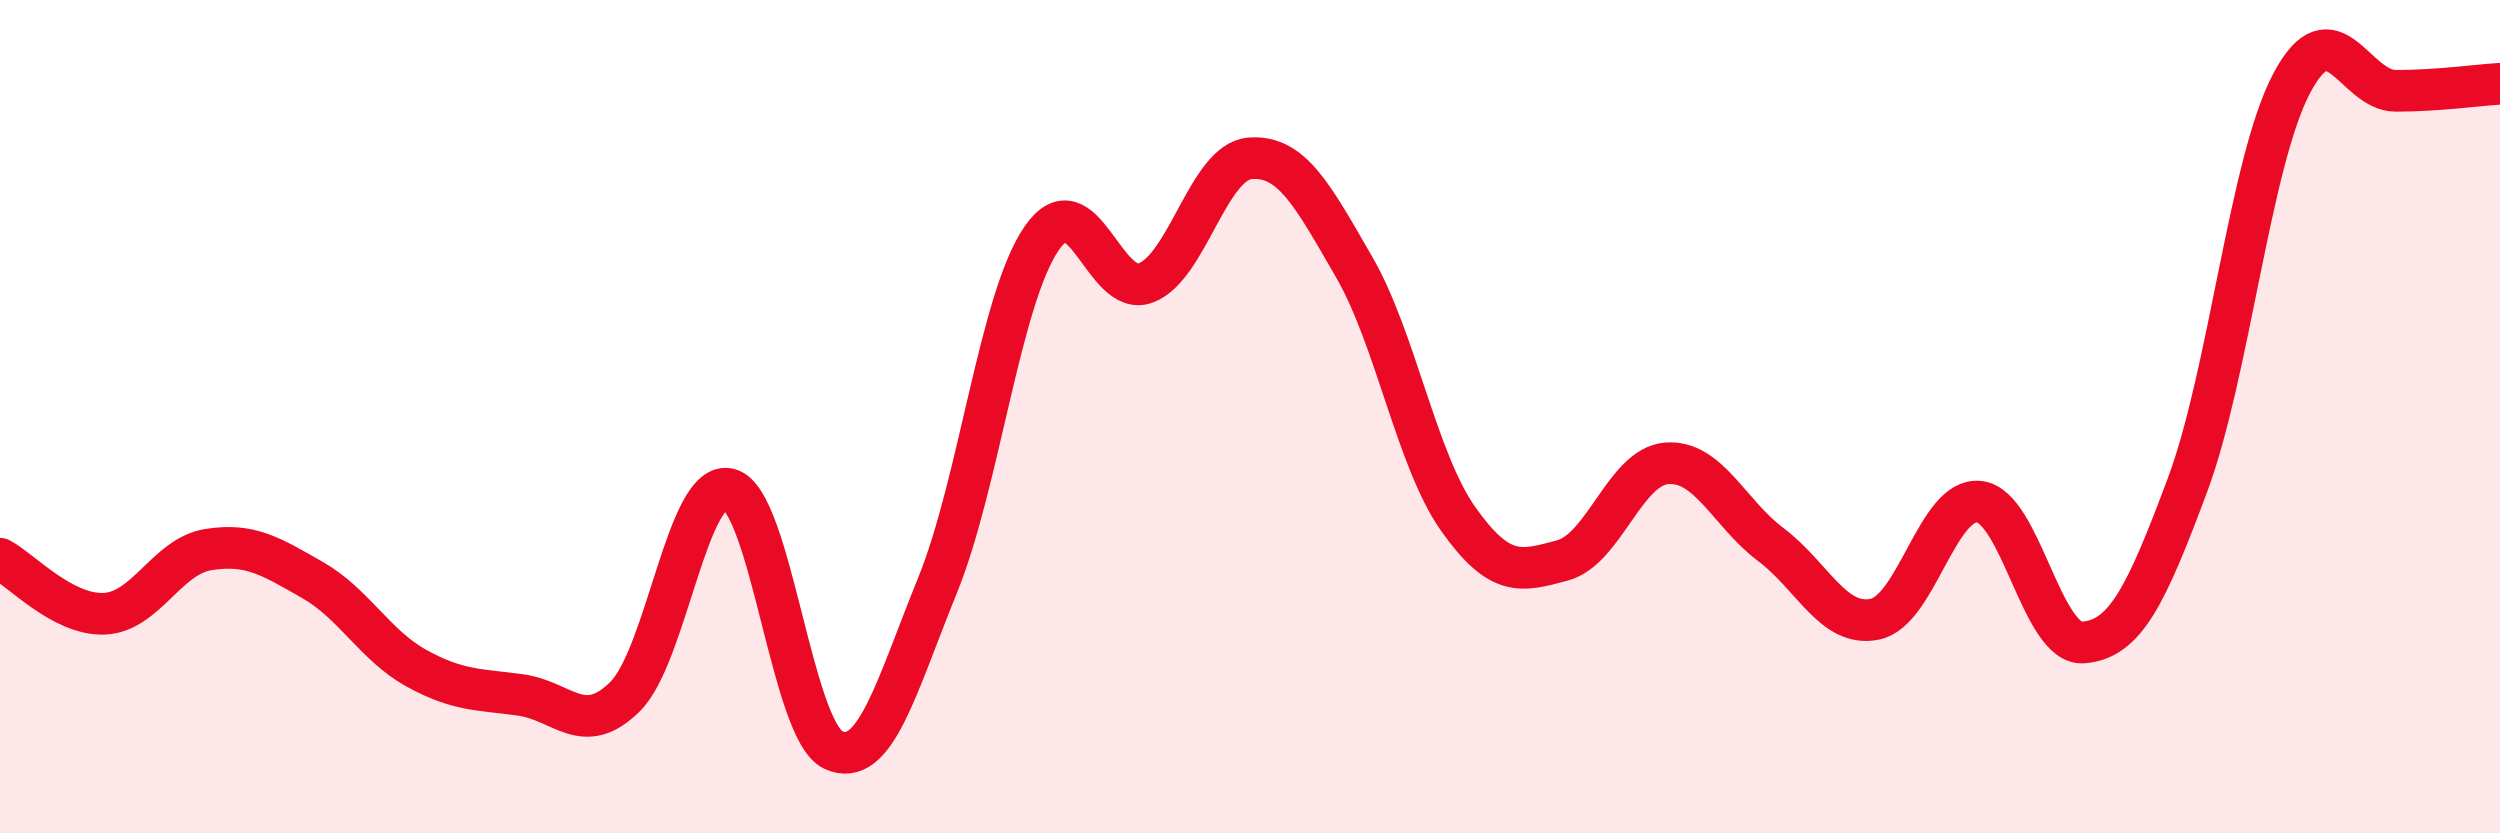
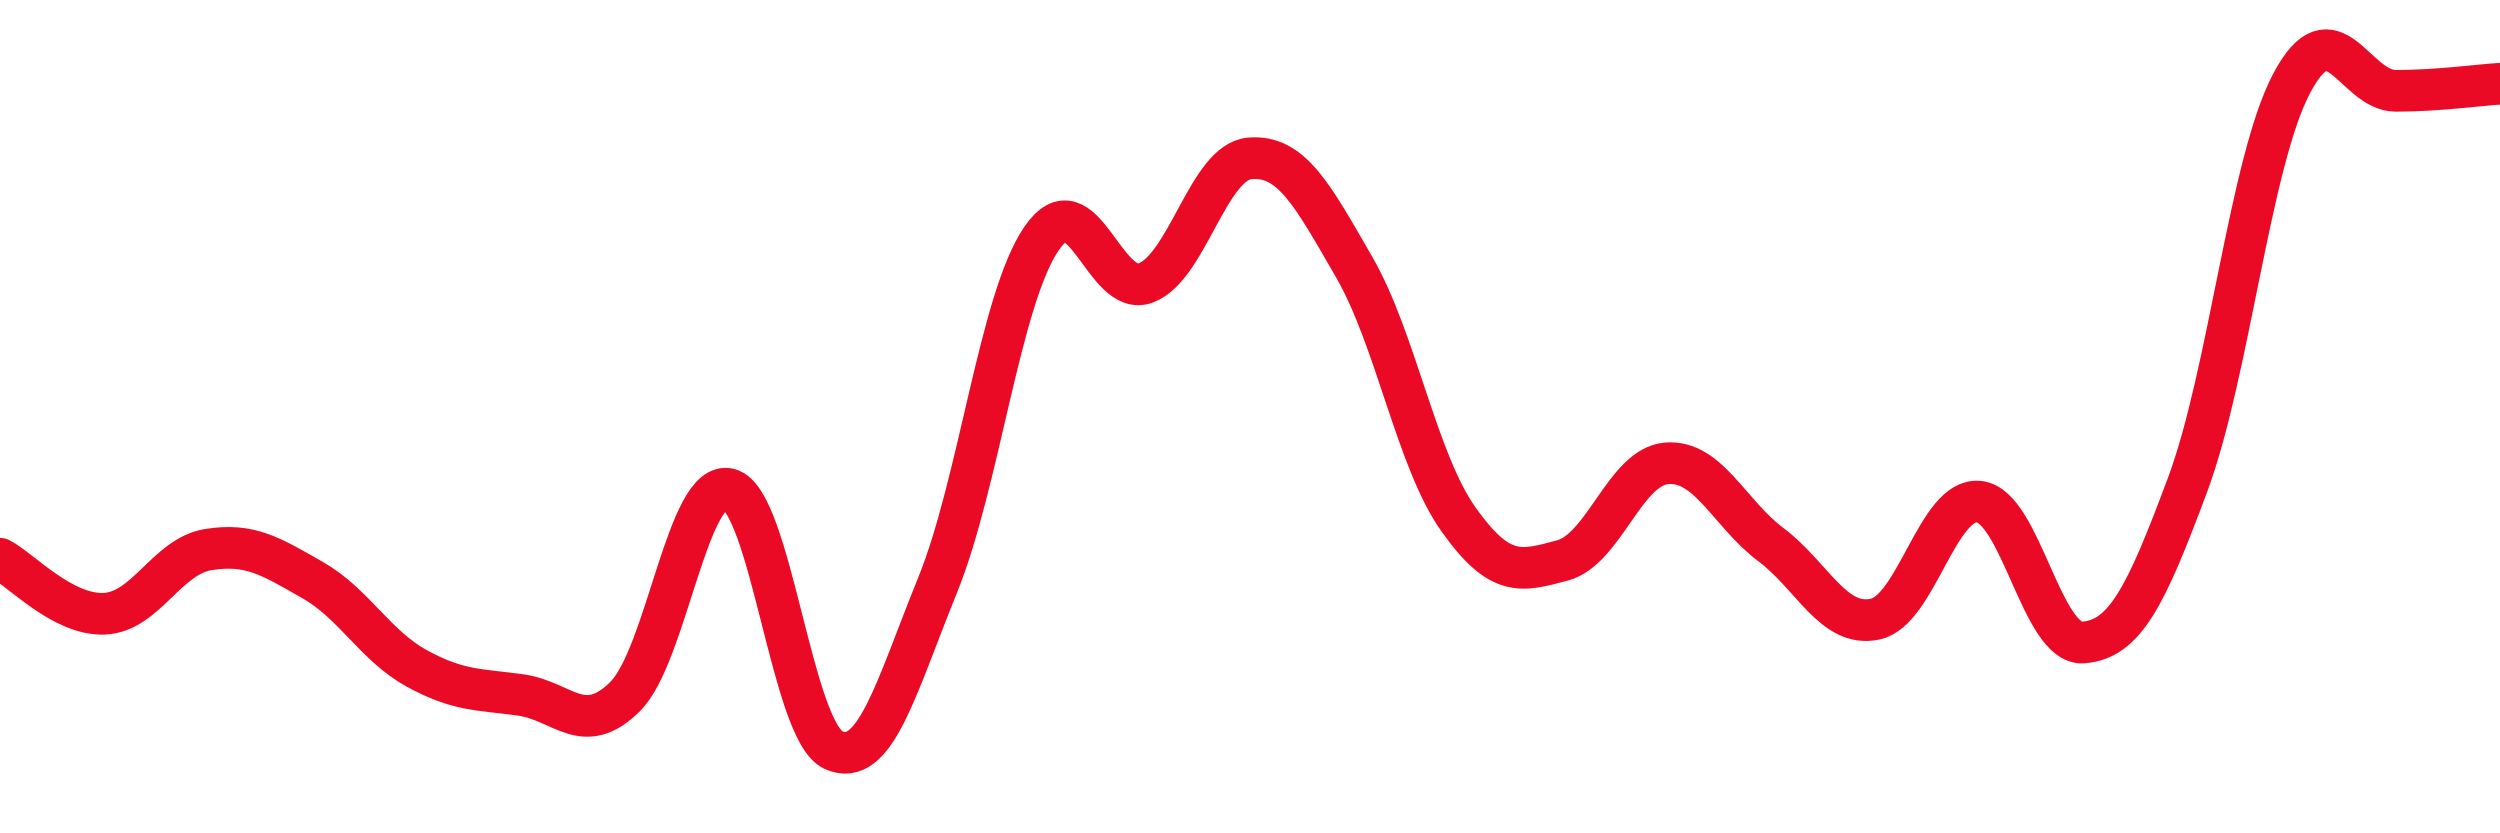
<svg xmlns="http://www.w3.org/2000/svg" width="60" height="20" viewBox="0 0 60 20">
-   <path d="M 0,13.41 C 0.5,13.67 1.5,14.77 2.5,14.73 C 3.5,14.69 4,13.35 5,13.19 C 6,13.03 6.5,13.35 7.5,13.92 C 8.5,14.49 9,15.49 10,16.04 C 11,16.59 11.5,16.54 12.5,16.68 C 13.5,16.82 14,17.71 15,16.72 C 16,15.73 16.5,11.48 17.5,11.74 C 18.5,12 19,17.54 20,18 C 21,18.46 21.5,16.51 22.5,14.05 C 23.5,11.59 24,7.17 25,5.72 C 26,4.27 26.5,7.17 27.5,6.79 C 28.5,6.41 29,3.88 30,3.8 C 31,3.72 31.5,4.68 32.5,6.41 C 33.5,8.14 34,11.05 35,12.46 C 36,13.87 36.5,13.72 37.5,13.45 C 38.5,13.18 39,11.2 40,11.12 C 41,11.04 41.5,12.32 42.5,13.07 C 43.5,13.82 44,15.07 45,14.86 C 46,14.65 46.5,11.93 47.5,12.04 C 48.5,12.15 49,15.5 50,15.42 C 51,15.34 51.5,14.32 52.5,11.64 C 53.5,8.96 54,3.89 55,2 C 56,0.11 56.5,2.18 57.5,2.18 C 58.5,2.18 59.5,2.04 60,2.01L60 20L0 20Z" fill="#EB0A25" opacity="0.1" stroke-linecap="round" stroke-linejoin="round" />
  <path d="M 0,13.41 C 0.5,13.67 1.5,14.77 2.5,14.73 C 3.5,14.69 4,13.35 5,13.19 C 6,13.03 6.5,13.35 7.5,13.92 C 8.5,14.49 9,15.49 10,16.04 C 11,16.59 11.5,16.54 12.5,16.68 C 13.5,16.82 14,17.71 15,16.72 C 16,15.73 16.5,11.48 17.5,11.74 C 18.5,12 19,17.54 20,18 C 21,18.46 21.5,16.51 22.5,14.05 C 23.5,11.59 24,7.17 25,5.72 C 26,4.27 26.5,7.17 27.5,6.79 C 28.5,6.41 29,3.88 30,3.8 C 31,3.72 31.5,4.68 32.5,6.41 C 33.5,8.14 34,11.05 35,12.46 C 36,13.87 36.5,13.72 37.5,13.45 C 38.5,13.18 39,11.2 40,11.12 C 41,11.04 41.5,12.32 42.5,13.07 C 43.5,13.82 44,15.07 45,14.86 C 46,14.65 46.5,11.93 47.5,12.04 C 48.5,12.15 49,15.5 50,15.42 C 51,15.34 51.5,14.32 52.5,11.64 C 53.5,8.96 54,3.89 55,2 C 56,0.11 56.5,2.18 57.5,2.18 C 58.5,2.18 59.5,2.04 60,2.01" stroke="#EB0A25" stroke-width="1" fill="none" stroke-linecap="round" stroke-linejoin="round" />
</svg>